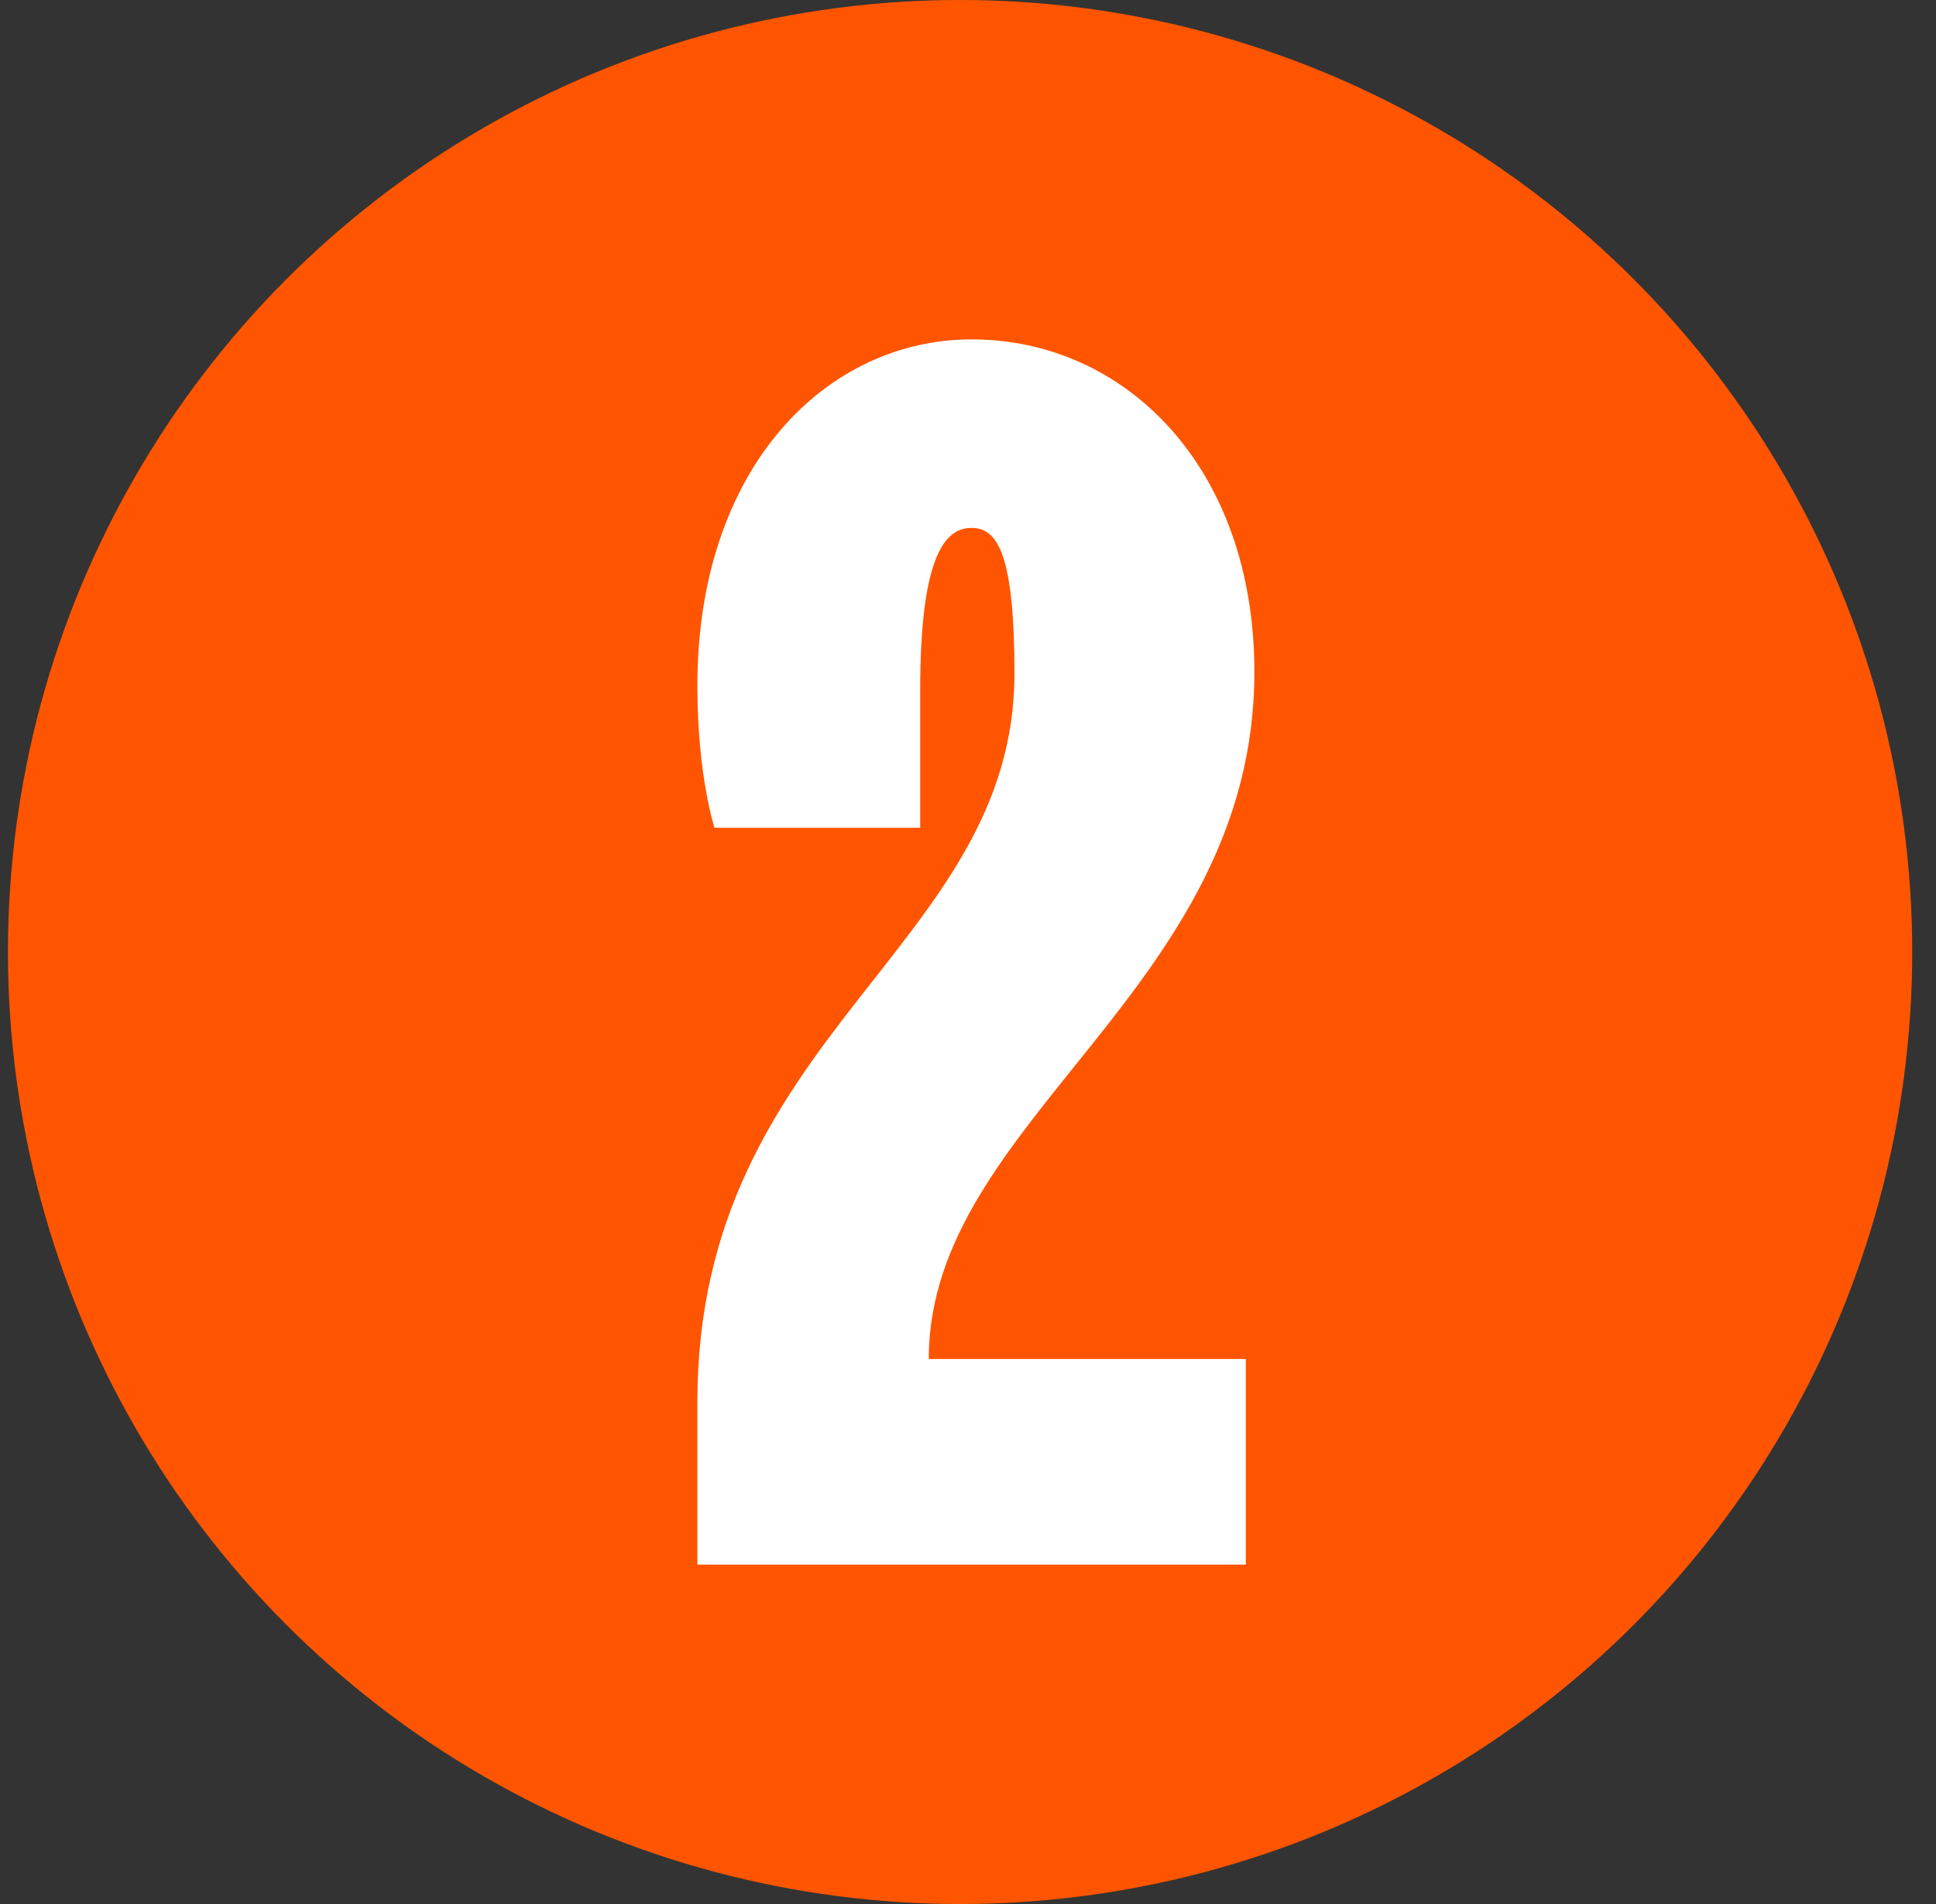
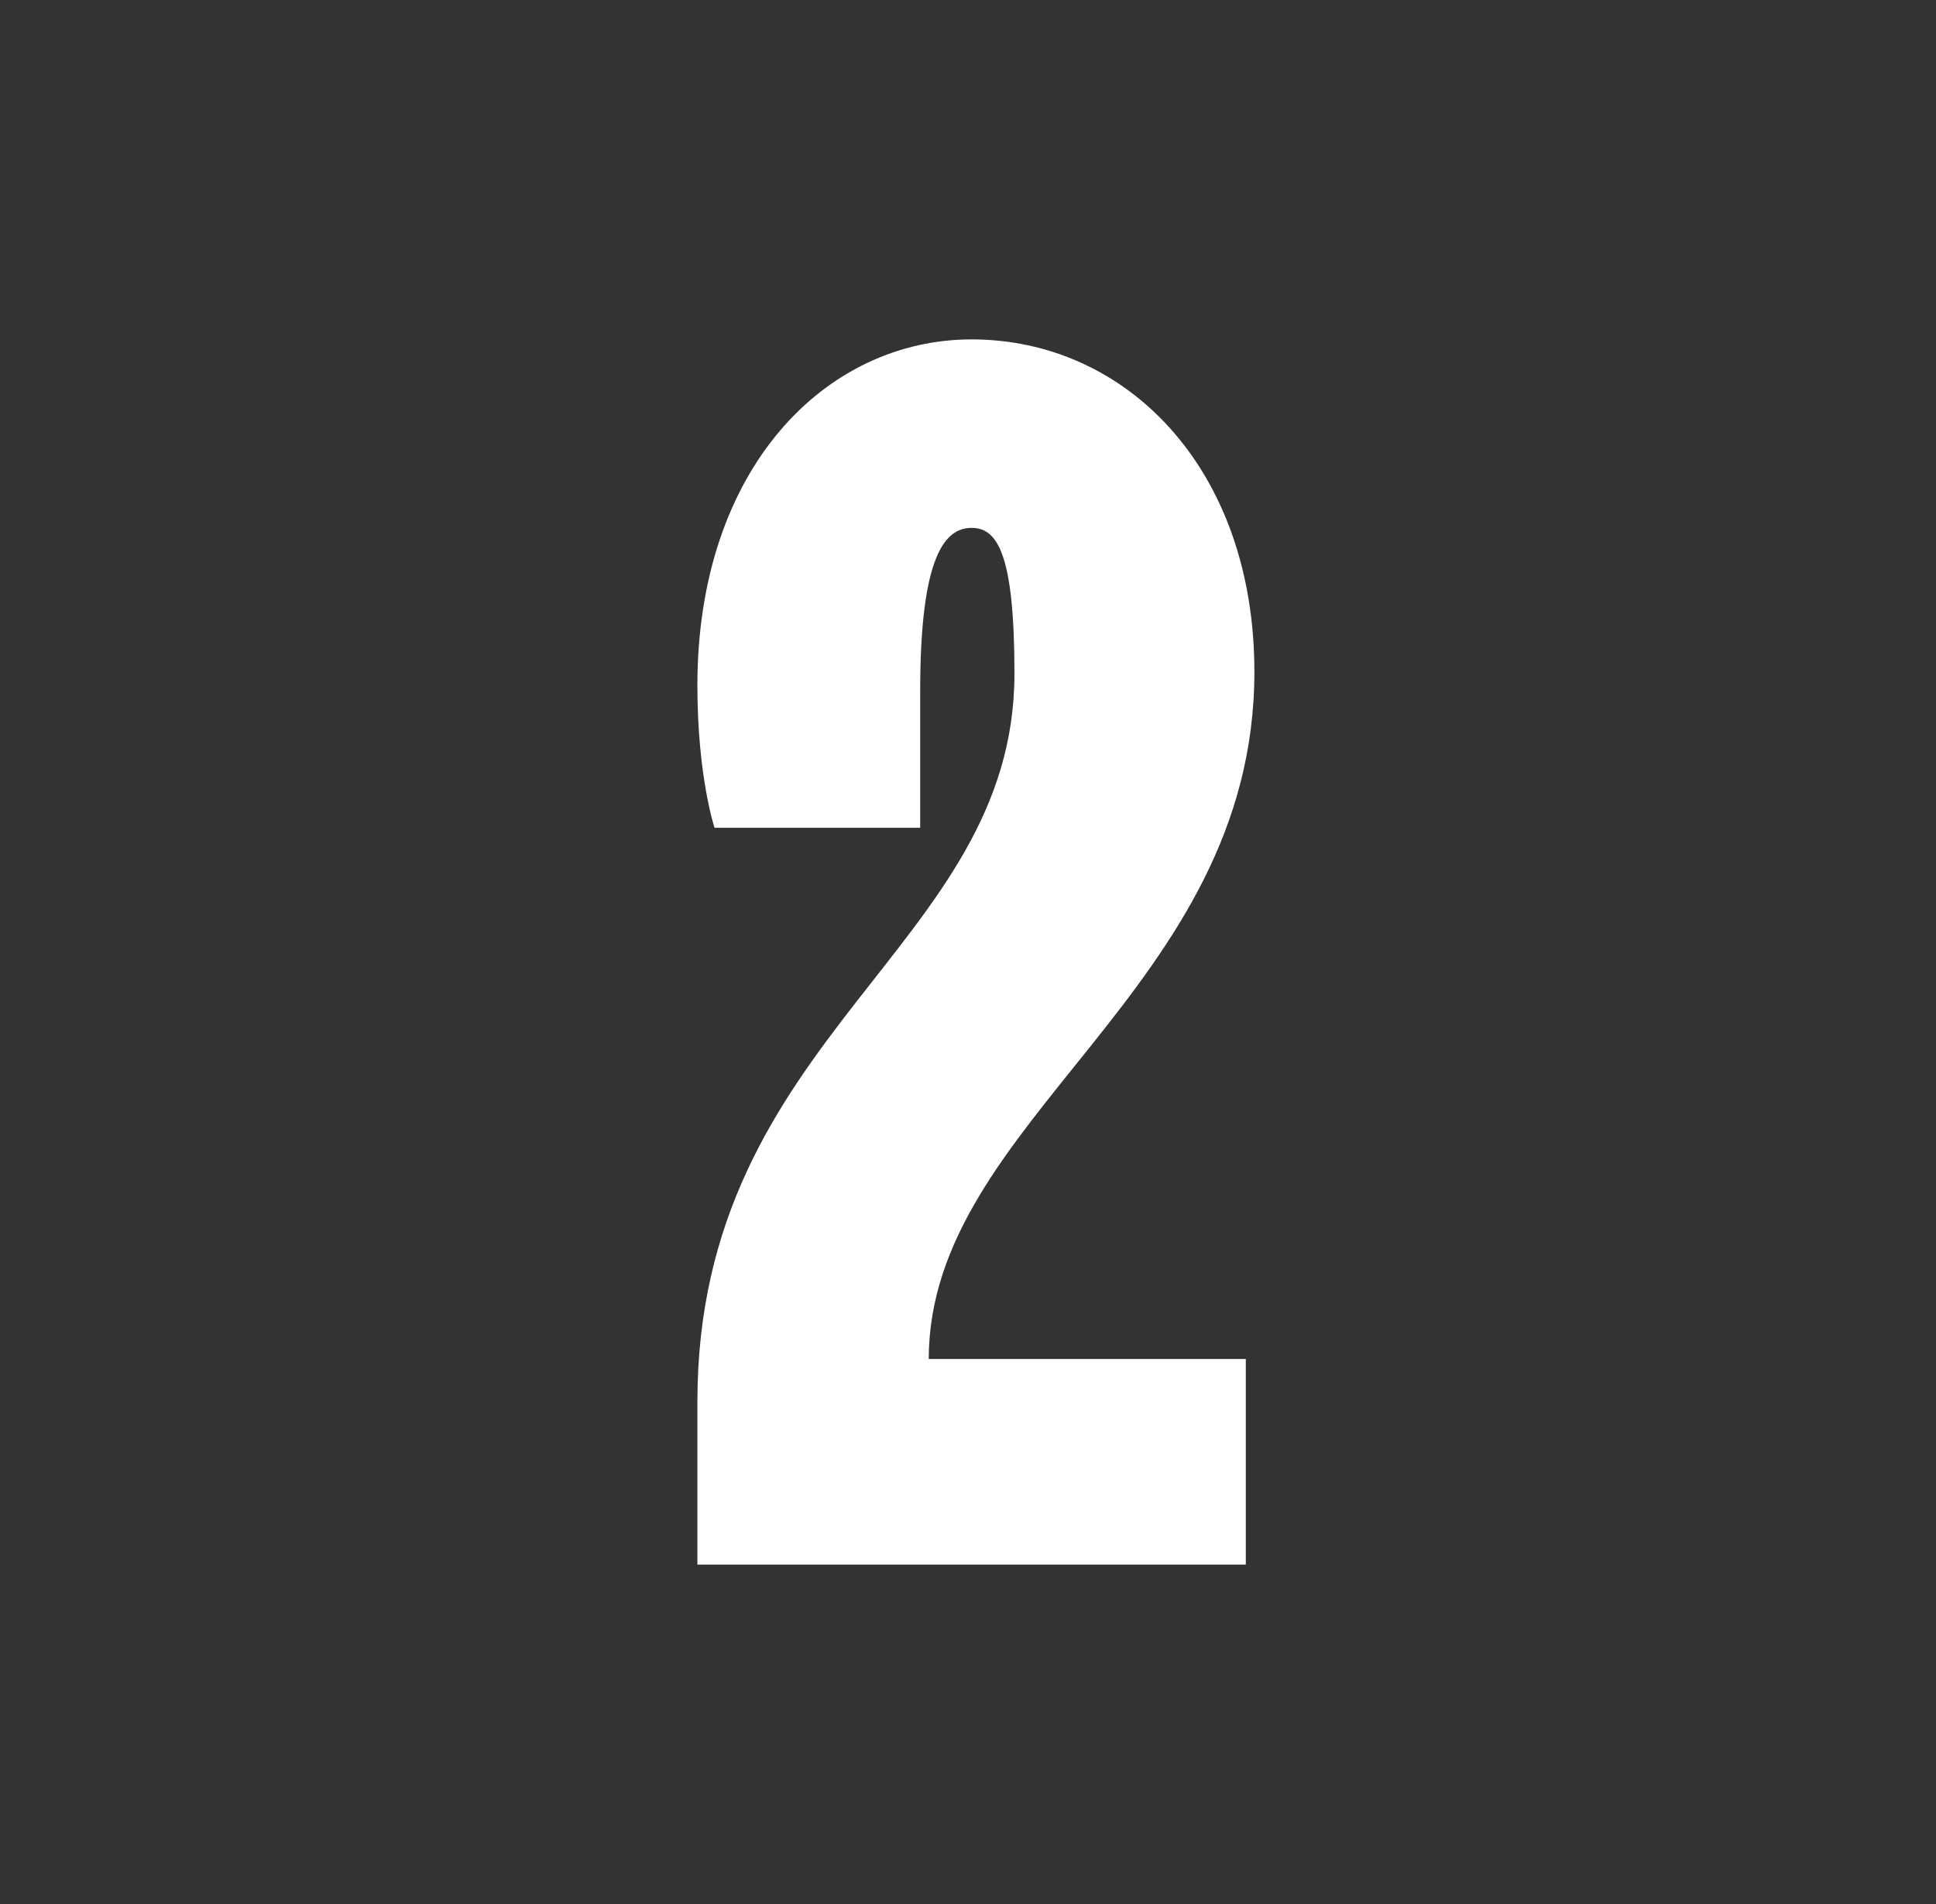
<svg xmlns="http://www.w3.org/2000/svg" width="122" height="120" viewBox="0 0 122 120" fill="none">
  <rect x="0" y="0" width="122" height="120" fill="#333333" stroke="none" />
-   <circle cx="60.501" cy="60" r="60" fill="#FF5500" />
  <path d="M43.947 98.61H78.507V85.65H58.527C58.527 70.53 79.047 62.43 79.047 42.342C79.047 29.49 70.947 21.39 61.227 21.39C52.047 21.39 43.947 29.49 43.947 43.206C43.947 48.93 45.027 52.17 45.027 52.17H57.987V43.53C57.987 34.89 59.607 33.27 61.227 33.27C62.847 33.27 63.927 34.89 63.927 42.45C63.927 59.73 43.947 65.13 43.947 88.35V98.61Z" fill="white" />
</svg>